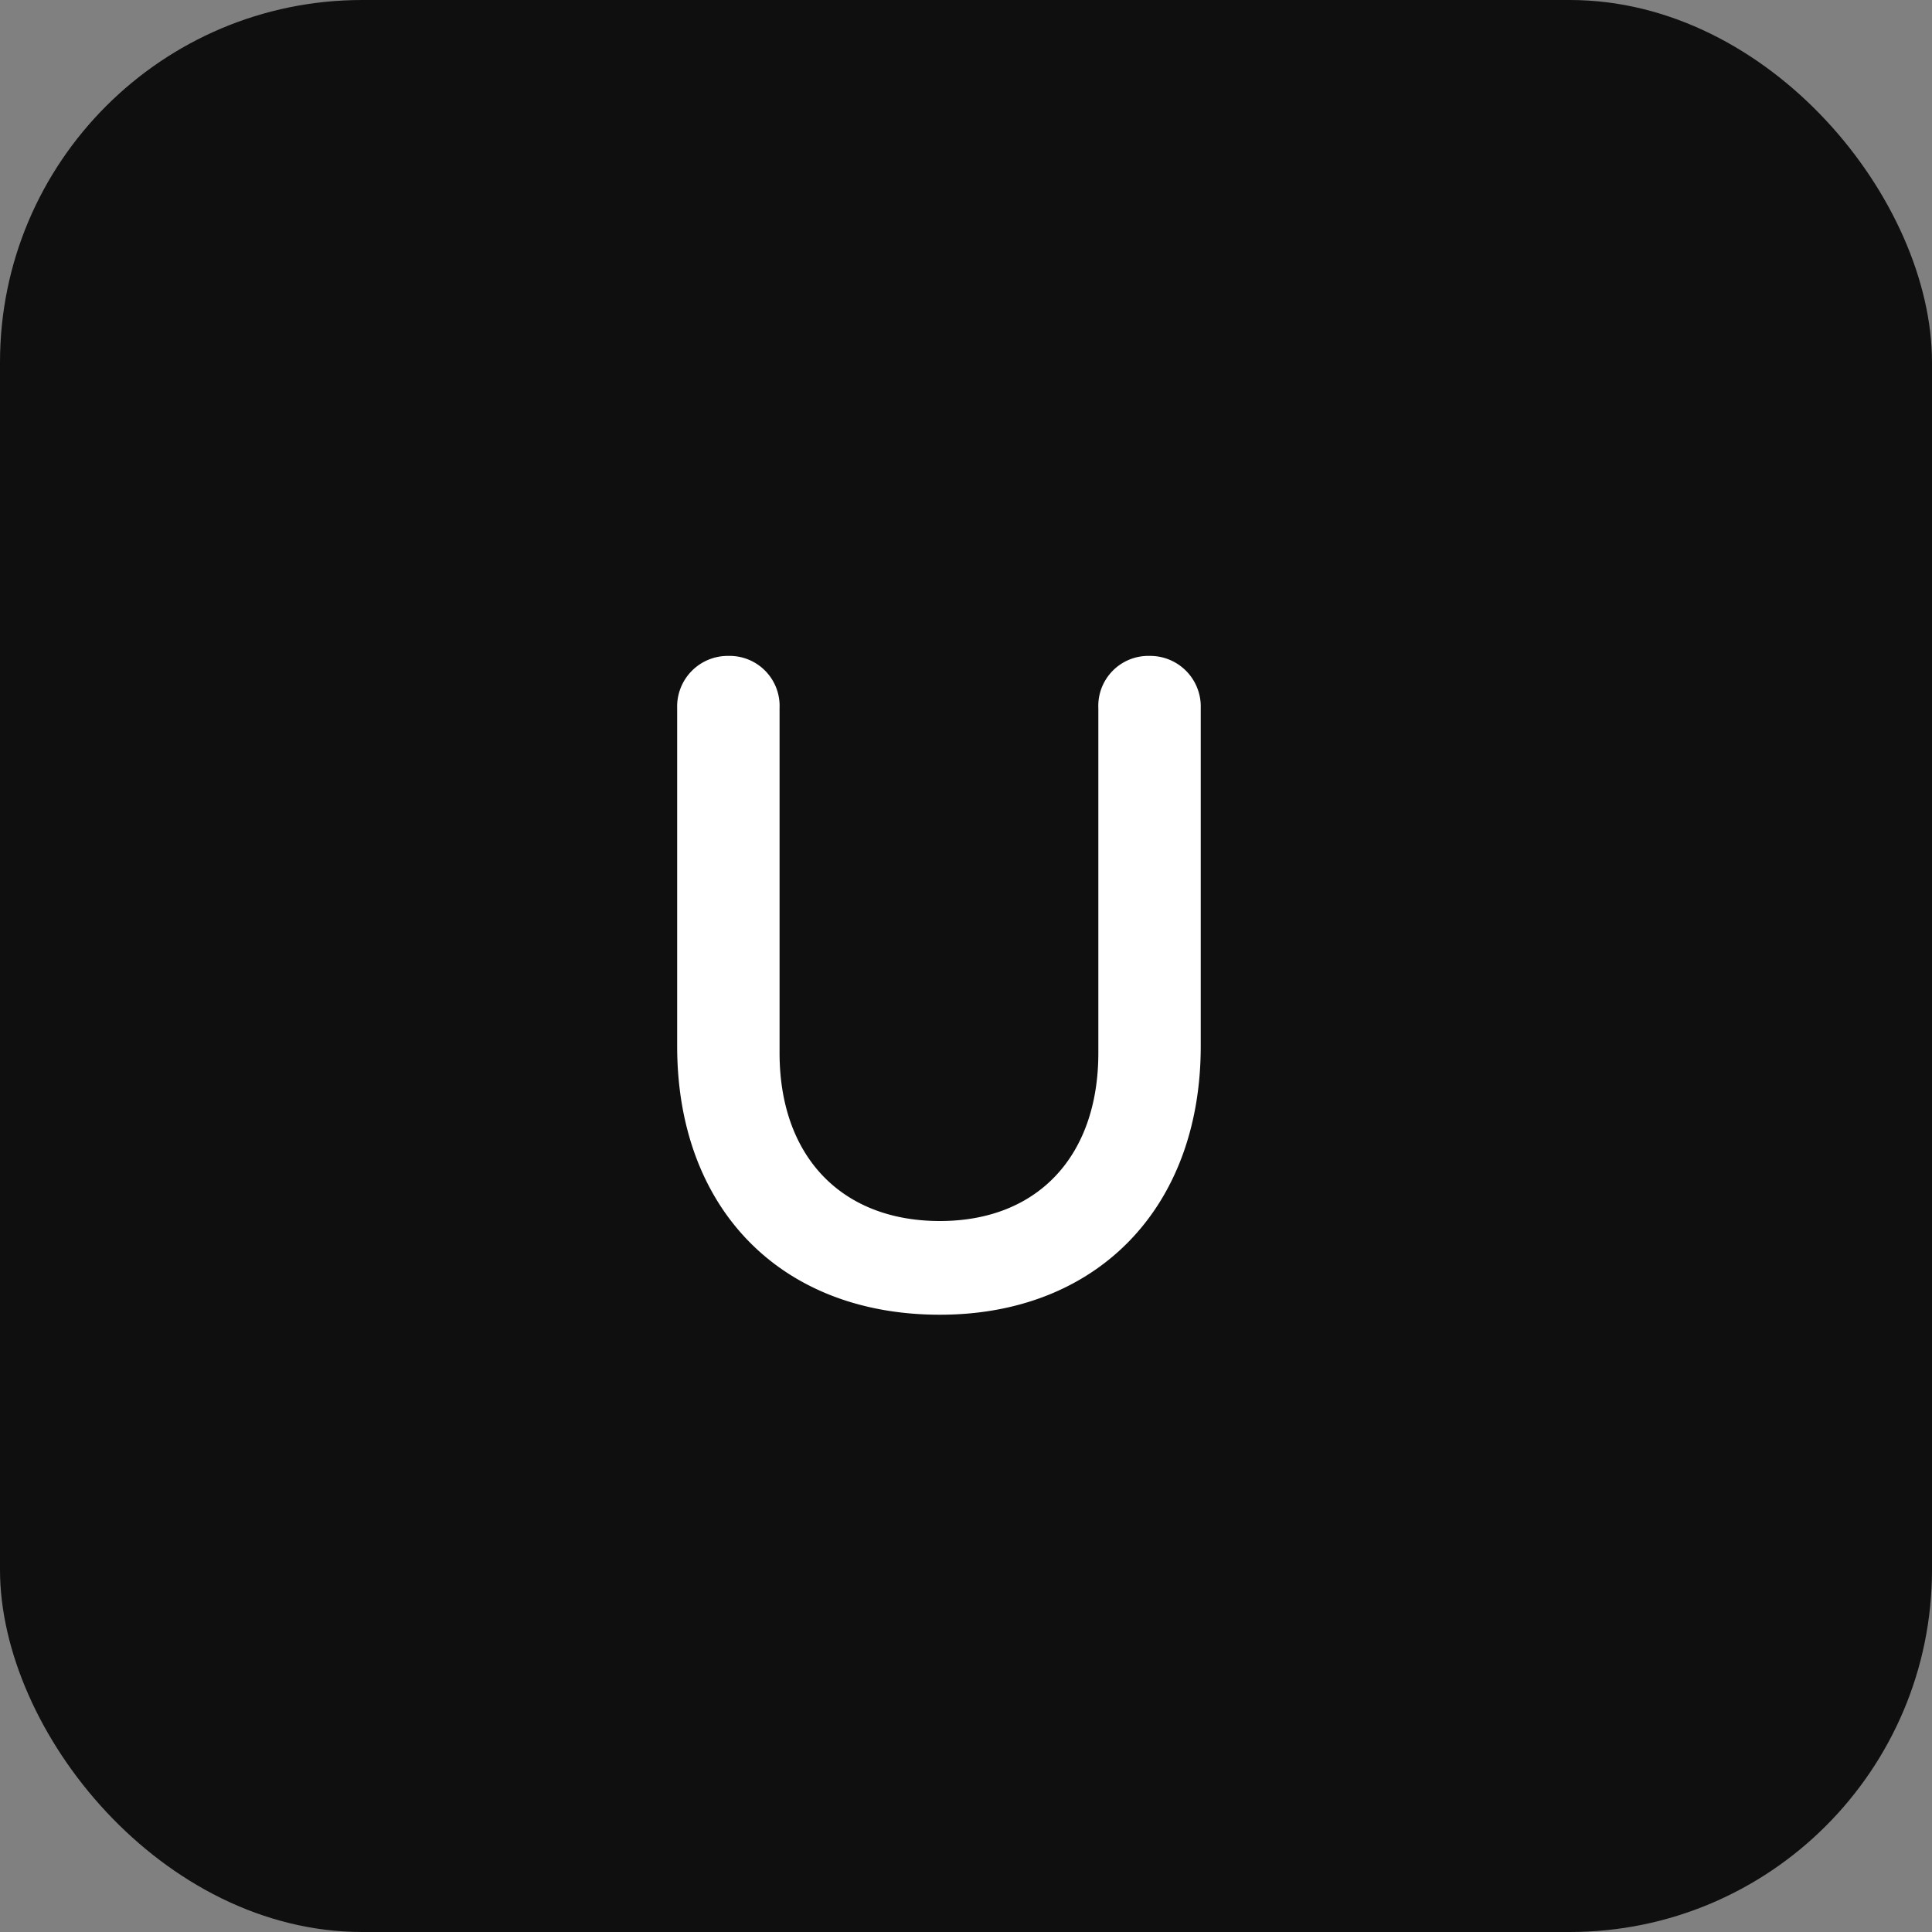
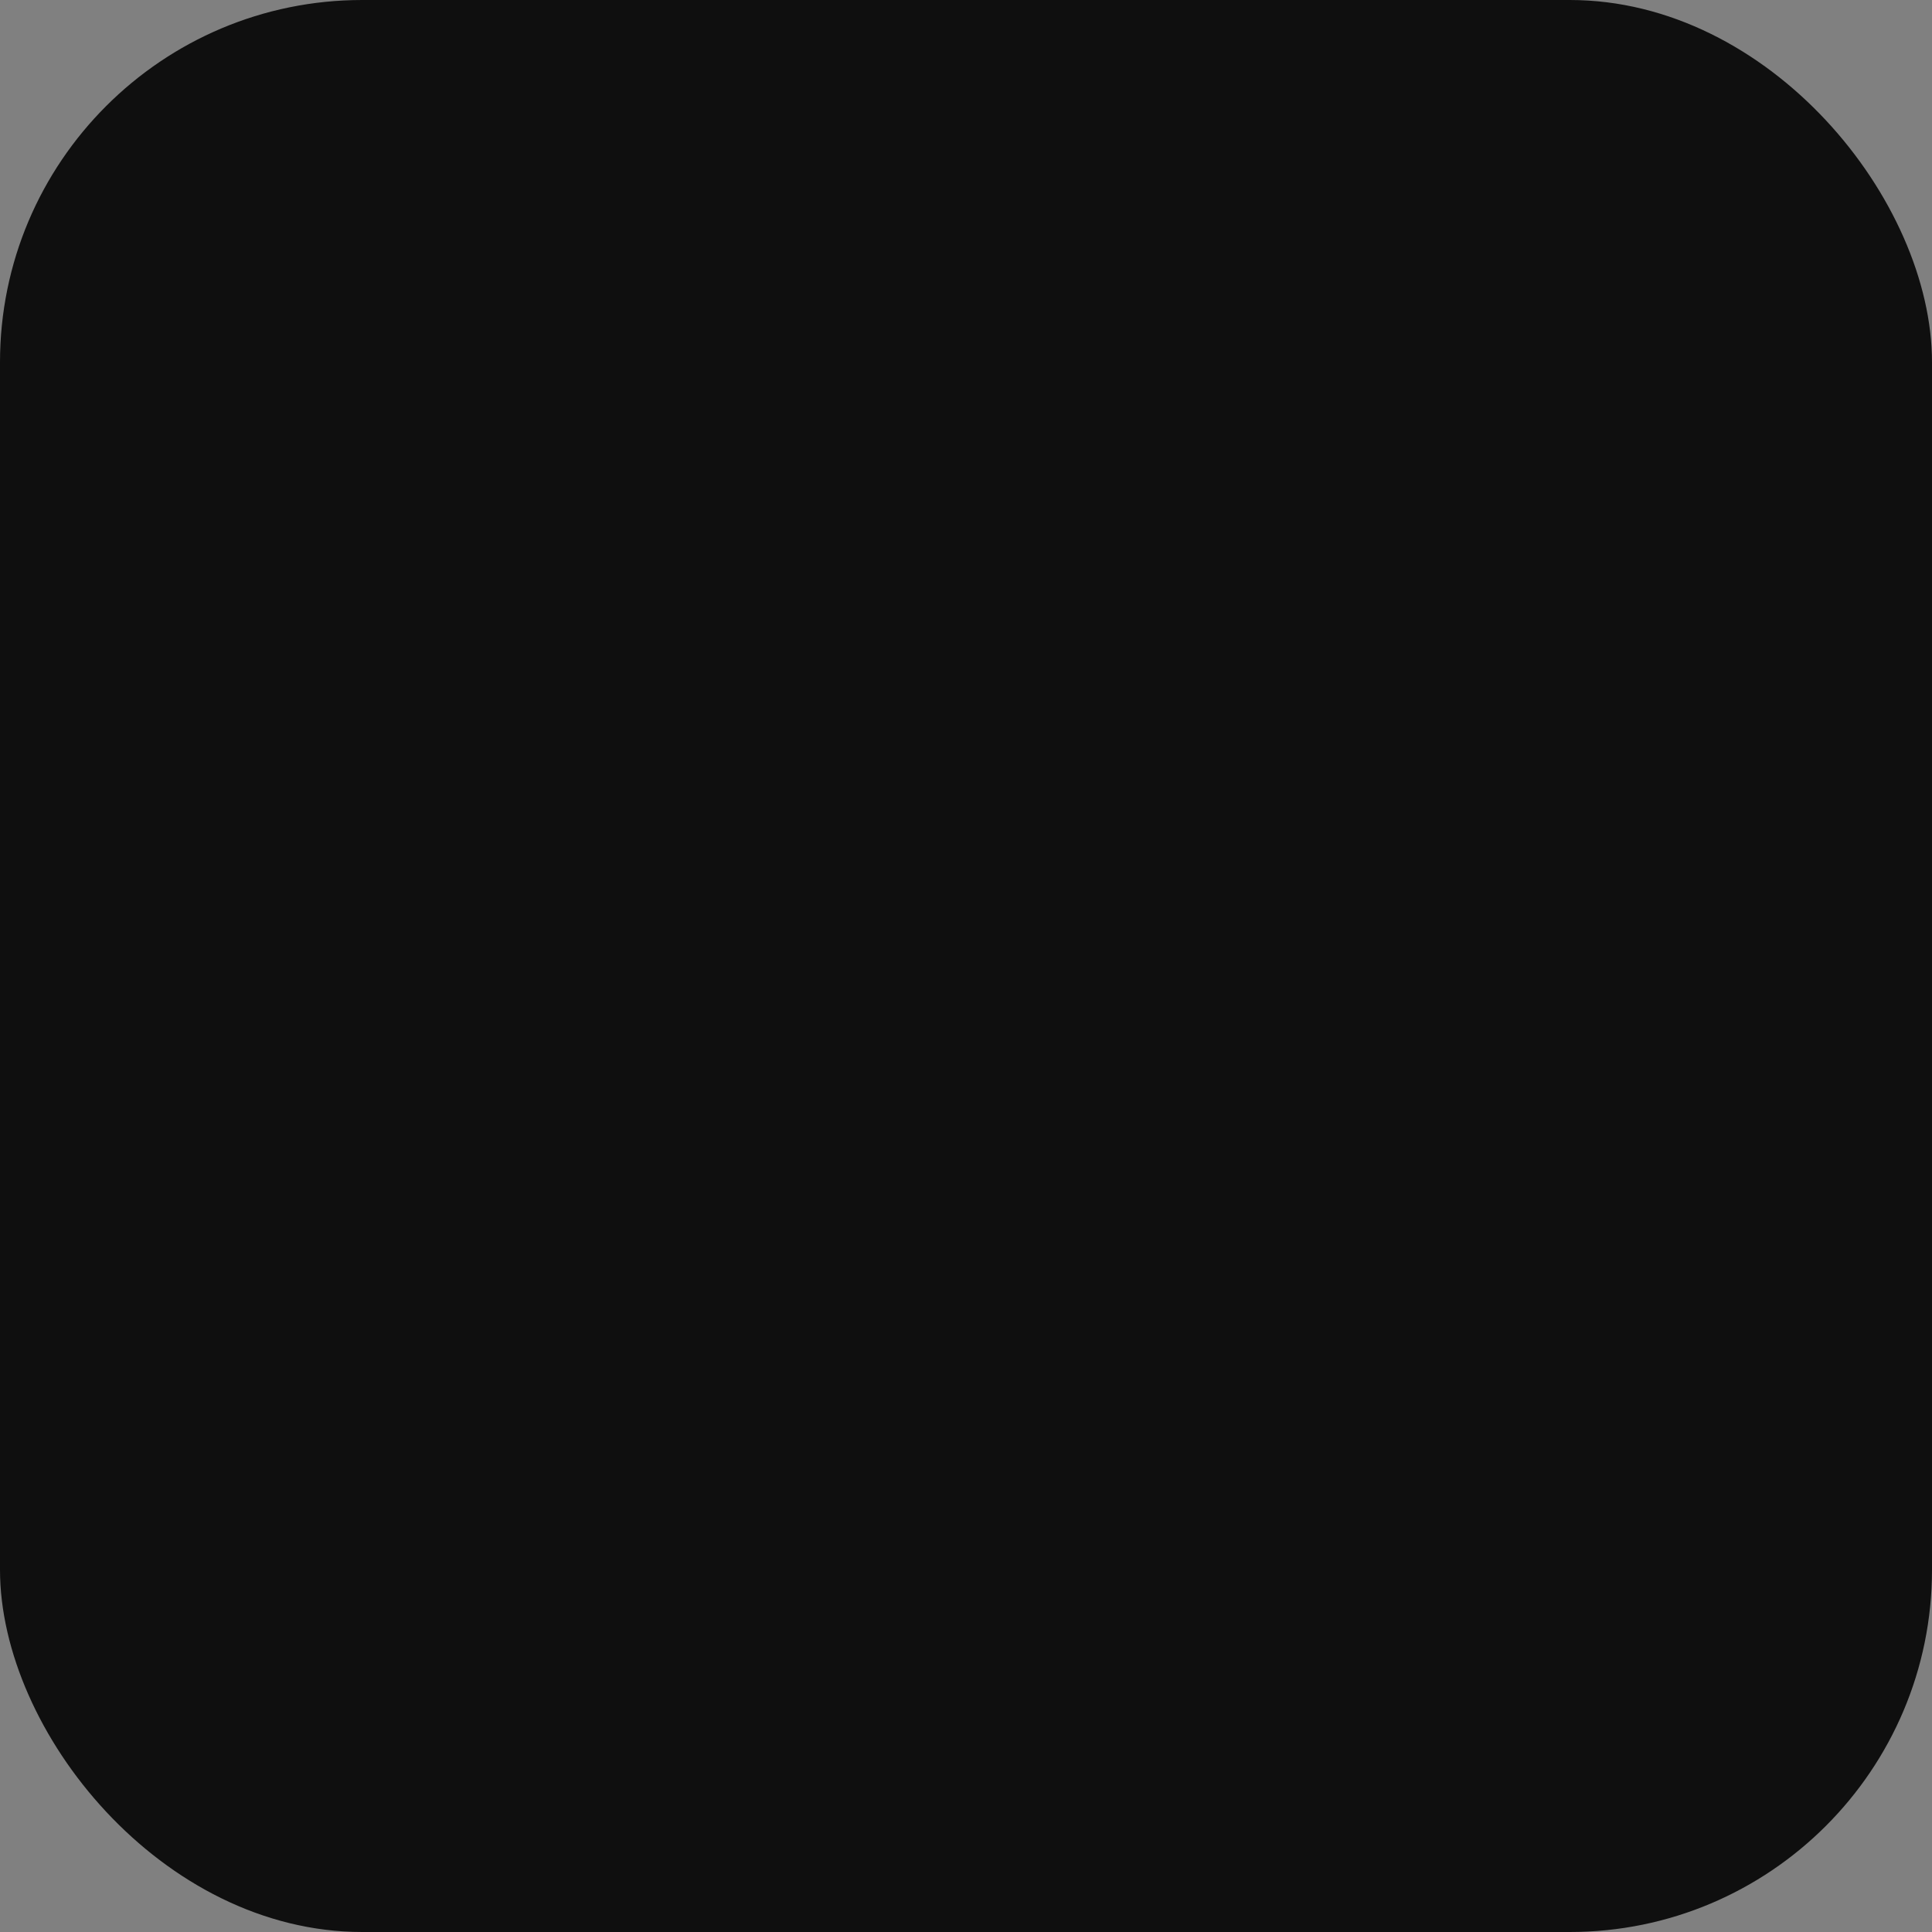
<svg xmlns="http://www.w3.org/2000/svg" width="16" height="16" viewBox="0 0 16 16" fill="none">
  <rect x="0" y="0" width="16" height="16" fill="#808080" stroke="none" />
  <rect width="16" height="16" rx="3" fill="#0F0F0F" />
-   <path d="M7.784 10.888c1.296 0 2.16-.88 2.16-2.224v-2.8a.419.419 0 00-.424-.432.414.414 0 00-.424.432V8.72c0 .856-.504 1.392-1.312 1.392-.816 0-1.328-.536-1.328-1.392V5.864a.414.414 0 00-.424-.432.419.419 0 00-.424.432v2.8c0 1.344.856 2.224 2.176 2.224z" fill="#fff" />
</svg>